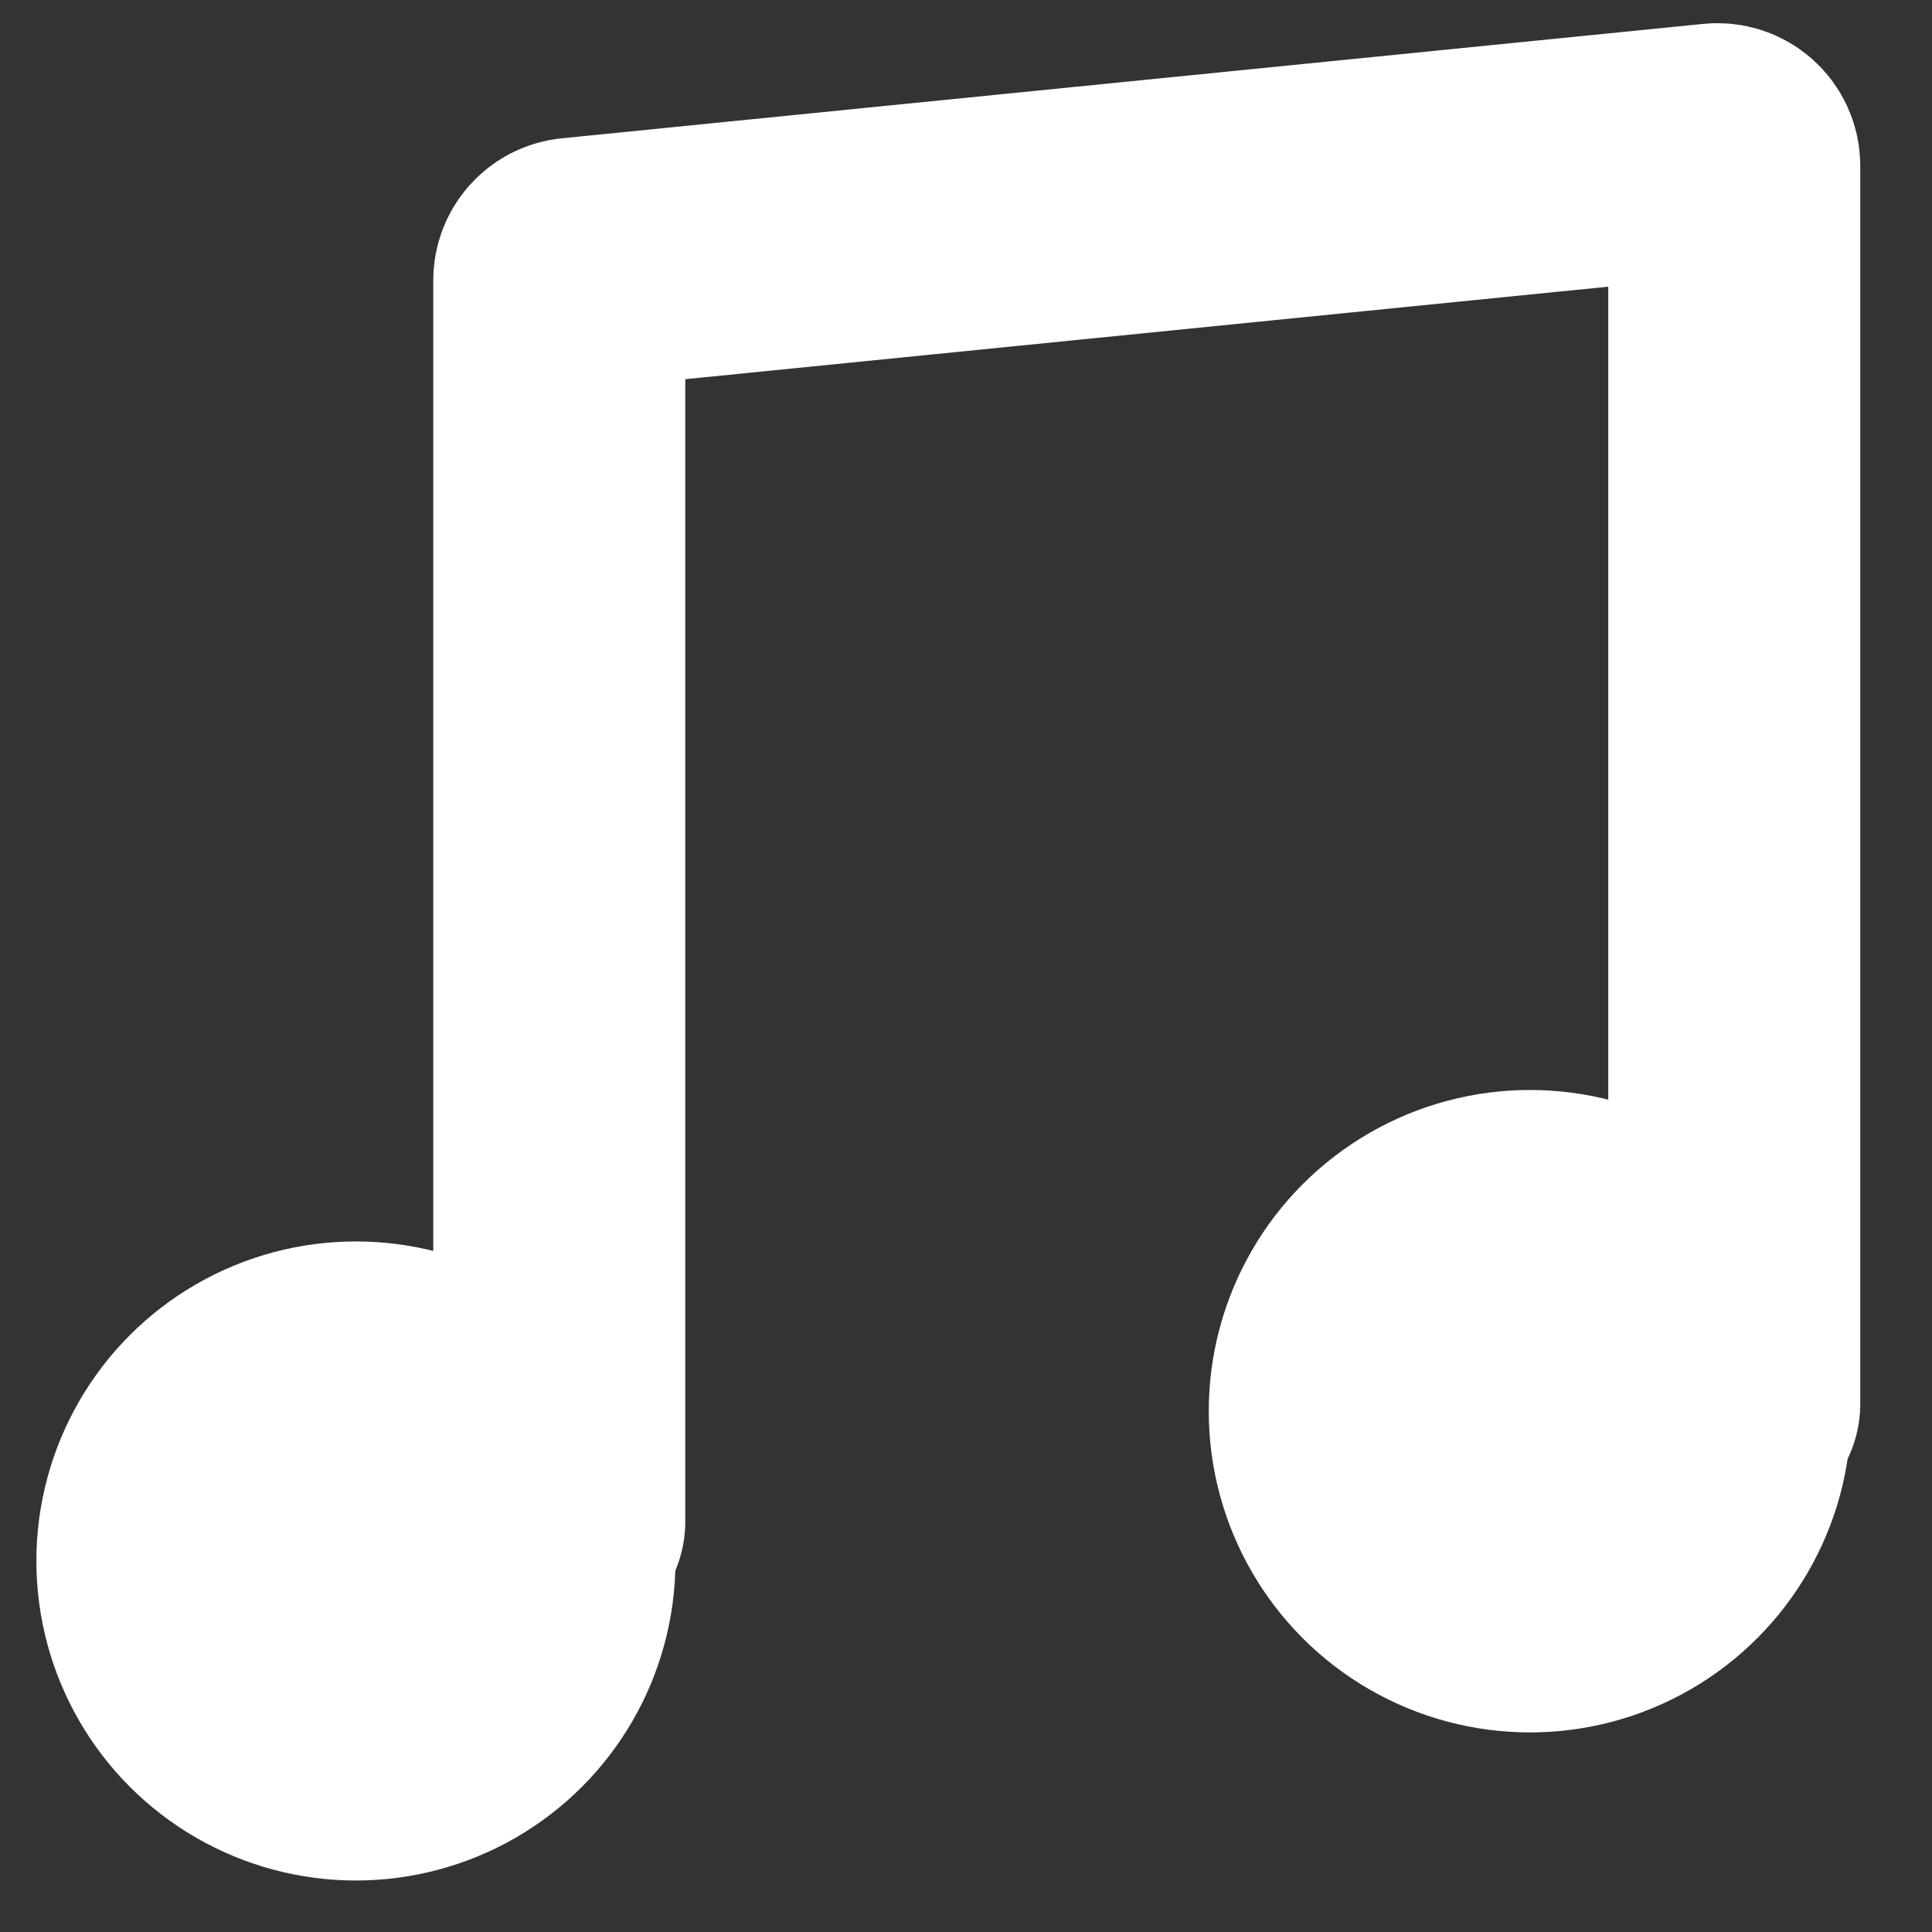
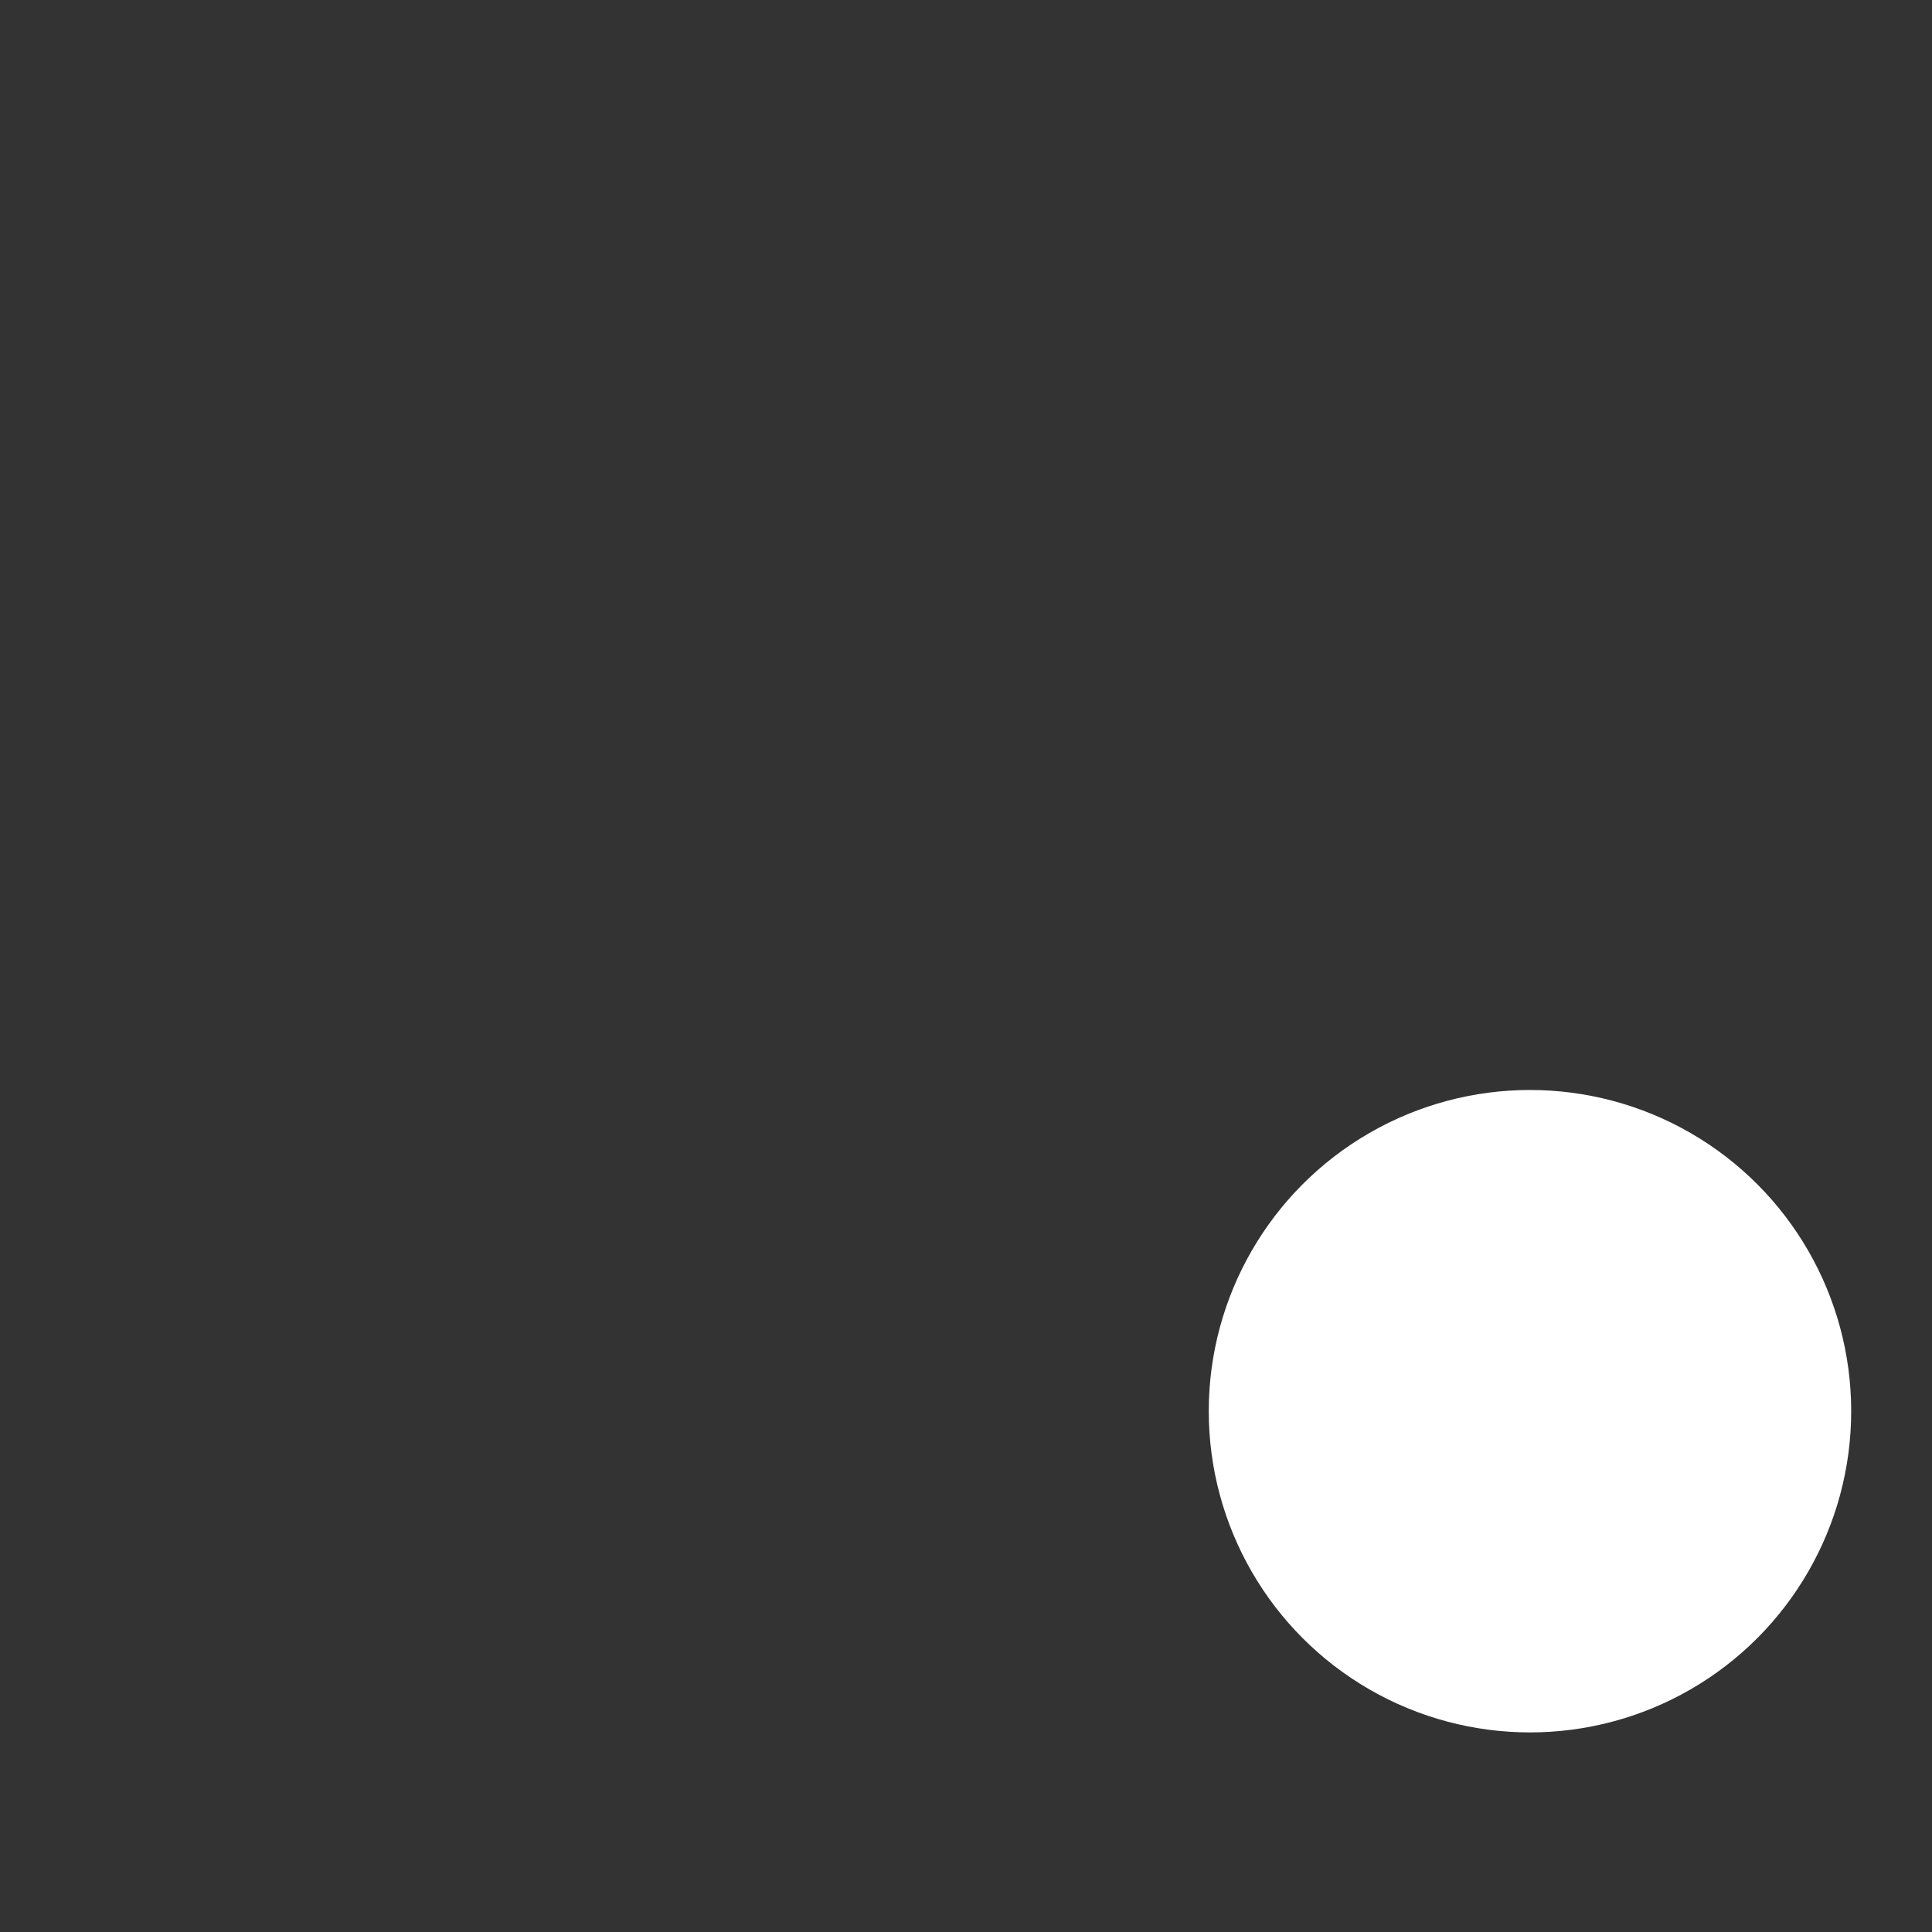
<svg xmlns="http://www.w3.org/2000/svg" width="23" height="23" viewBox="0 0 23 23" fill="none">
  <rect x="0" y="0" width="23" height="23" fill="#333333" stroke="none" />
-   <path d="M20.646 16.712V1.976C20.646 1.857 20.544 1.765 20.426 1.777L6.838 3.139C6.736 3.149 6.658 3.235 6.658 3.338V18.114" stroke="white" stroke-width="3" stroke-linecap="round" />
-   <circle cx="4.237" cy="18.583" r="3.804" fill="white" />
  <circle cx="18.214" cy="16.8" r="3.824" fill="white" />
</svg>